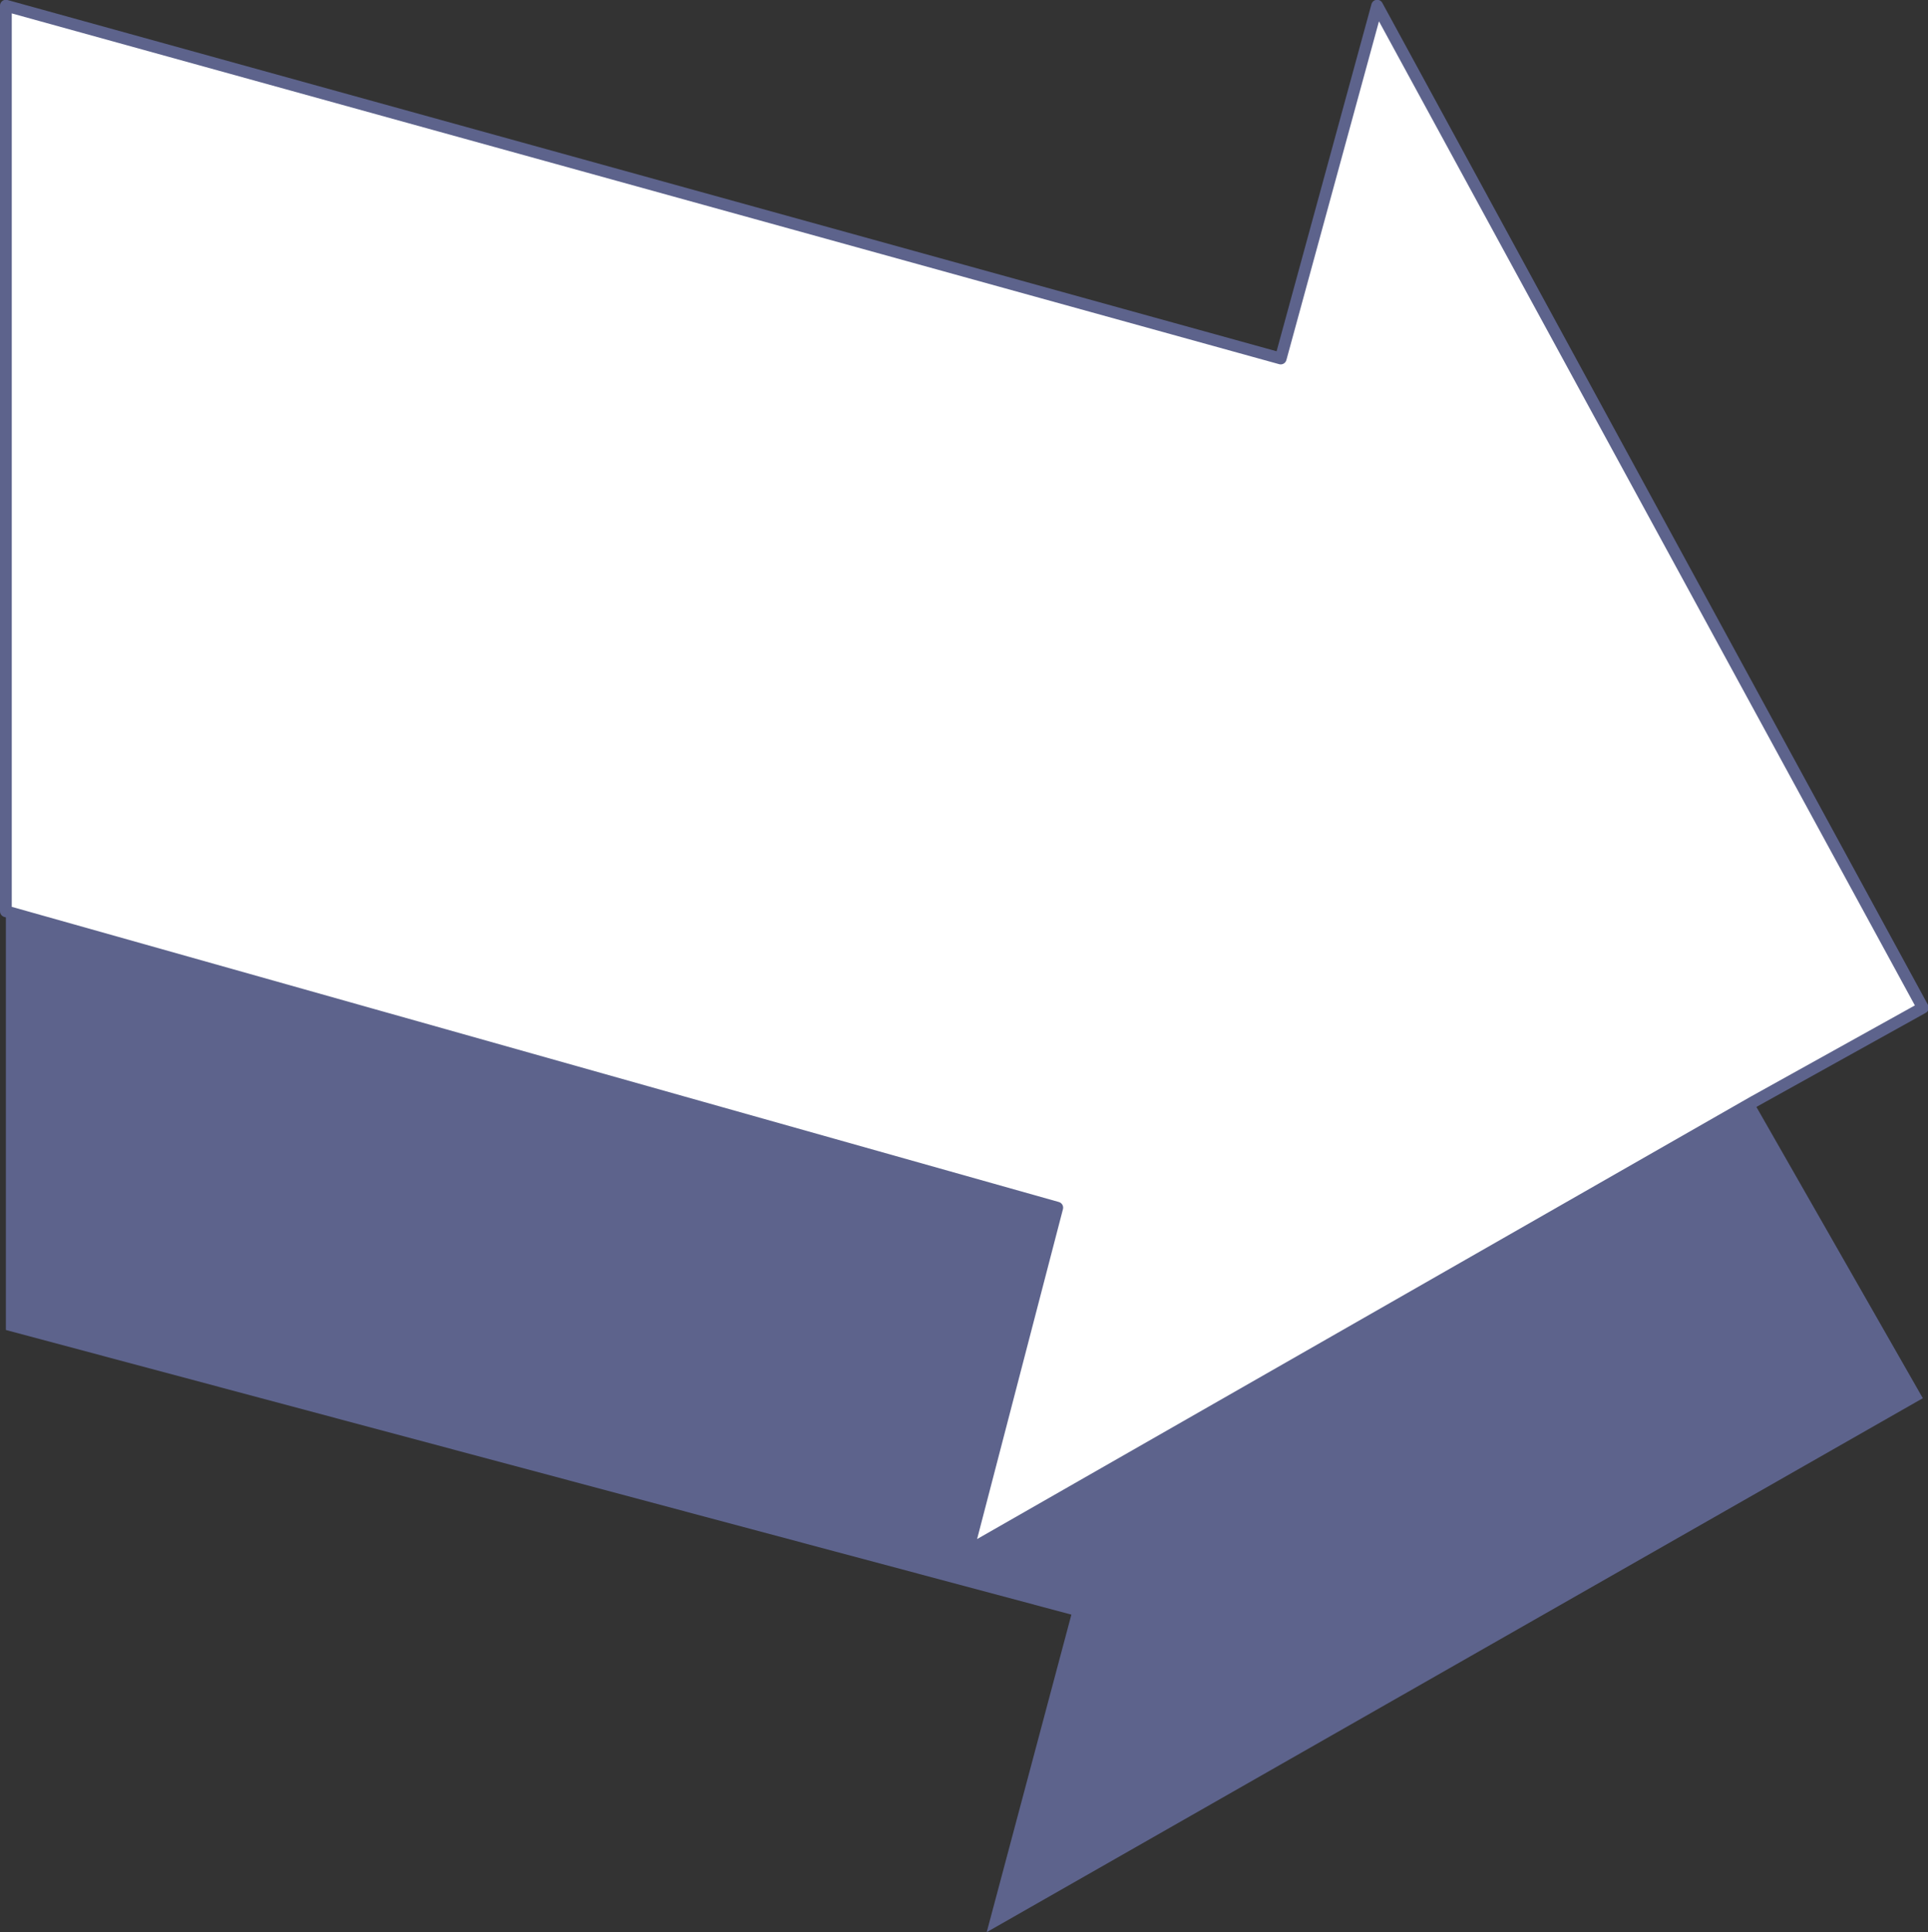
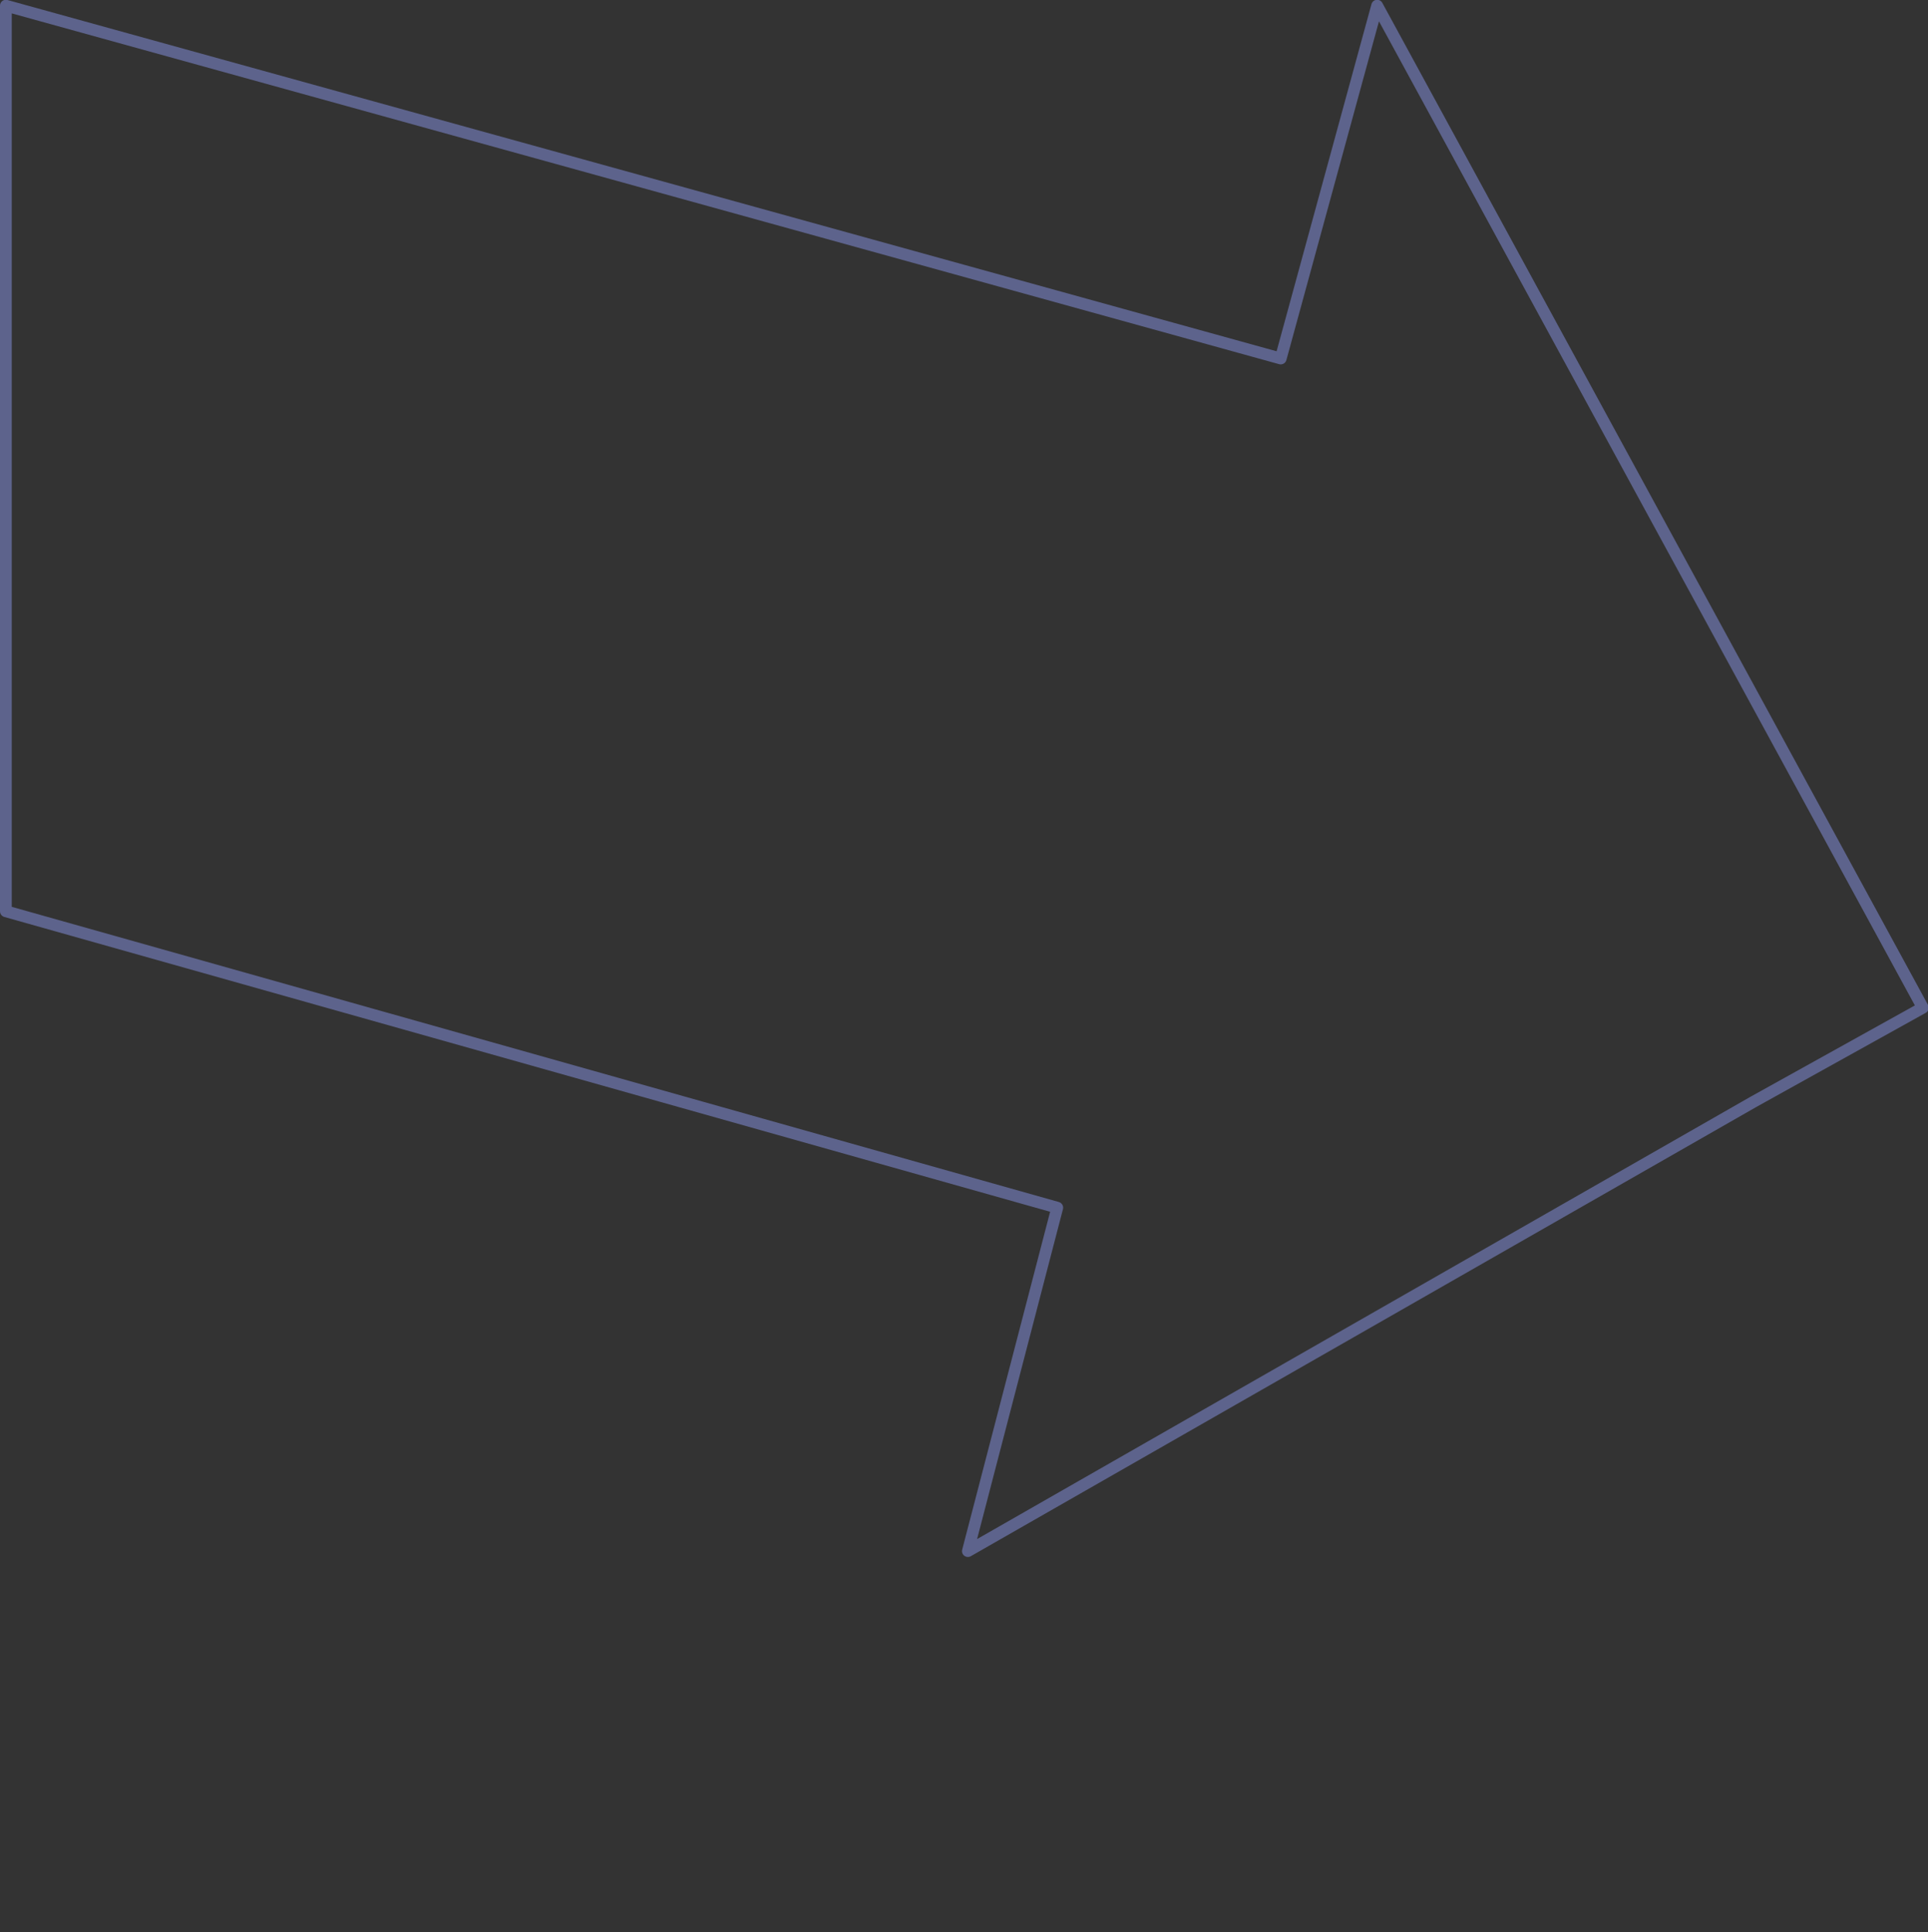
<svg xmlns="http://www.w3.org/2000/svg" width="614.772" height="616.057">
  <rect width="100%" height="100%" fill="#333333" stroke="none" />
-   <path fill="#5d638c" fill-rule="evenodd" d="m613.125 445.807-298.5 170.25 27-101.25-339.75-90.75v-133.5l335.25 94.5-28.5 109.5 250.5-143.25 54 94.5" />
-   <path fill="#fff" fill-rule="evenodd" d="m1.875 290.557 335.25 94.5-28.5 109.5 250.5-143.25 54-30-174-319.5-30.75 112.5-406.5-112.5v288.75" />
  <path fill="none" stroke="#5d638c" stroke-linecap="round" stroke-linejoin="round" stroke-miterlimit="10" stroke-width="3.75" d="m1.875 290.557 335.25 94.5-28.5 109.5 250.5-143.25 54-30-174-319.5-30.75 112.5-406.5-112.5Zm0 0" />
</svg>